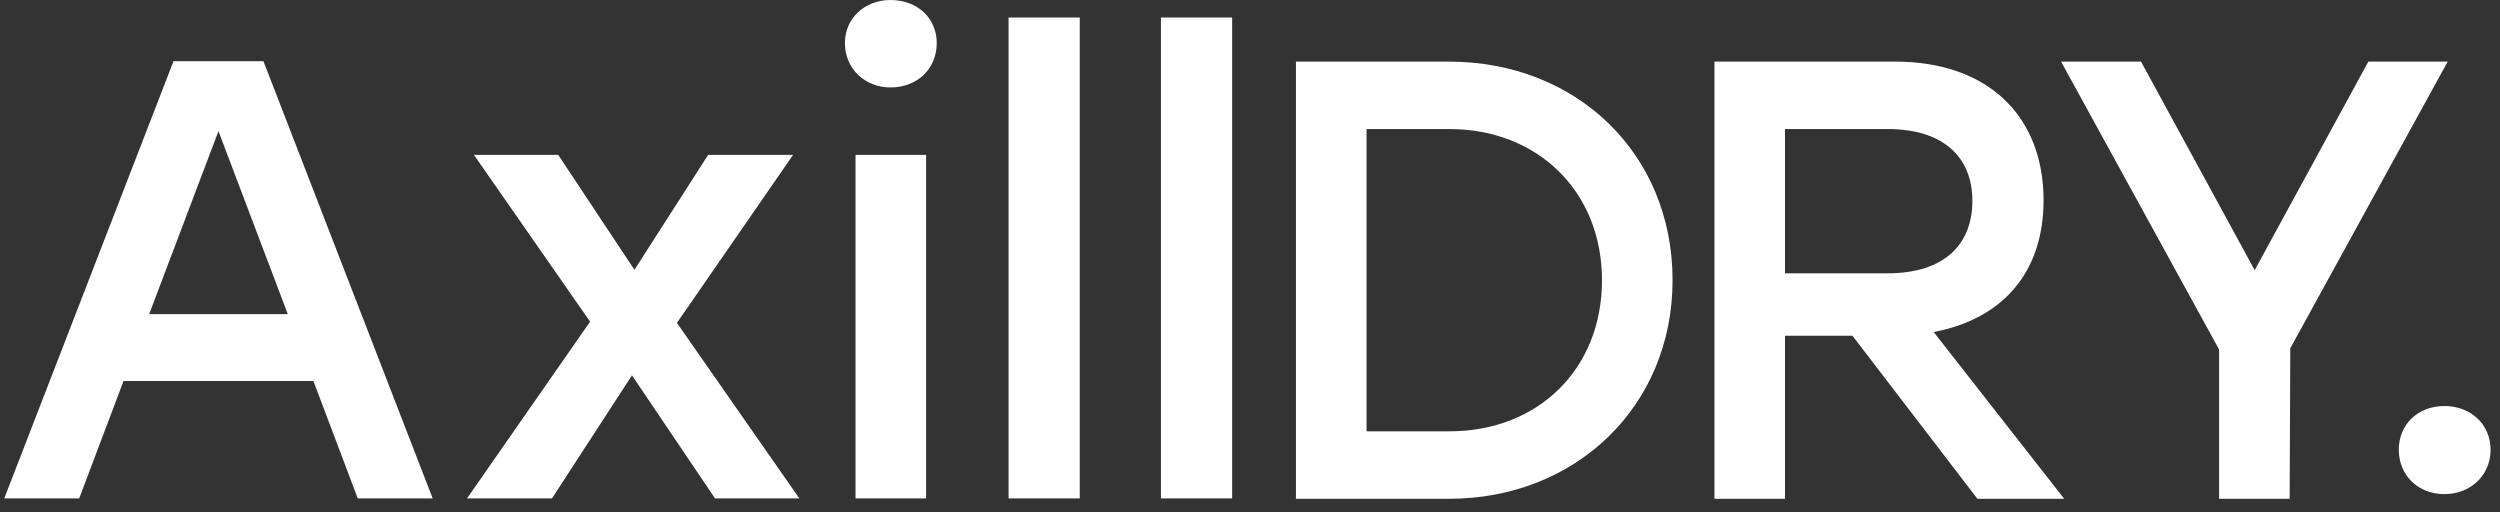
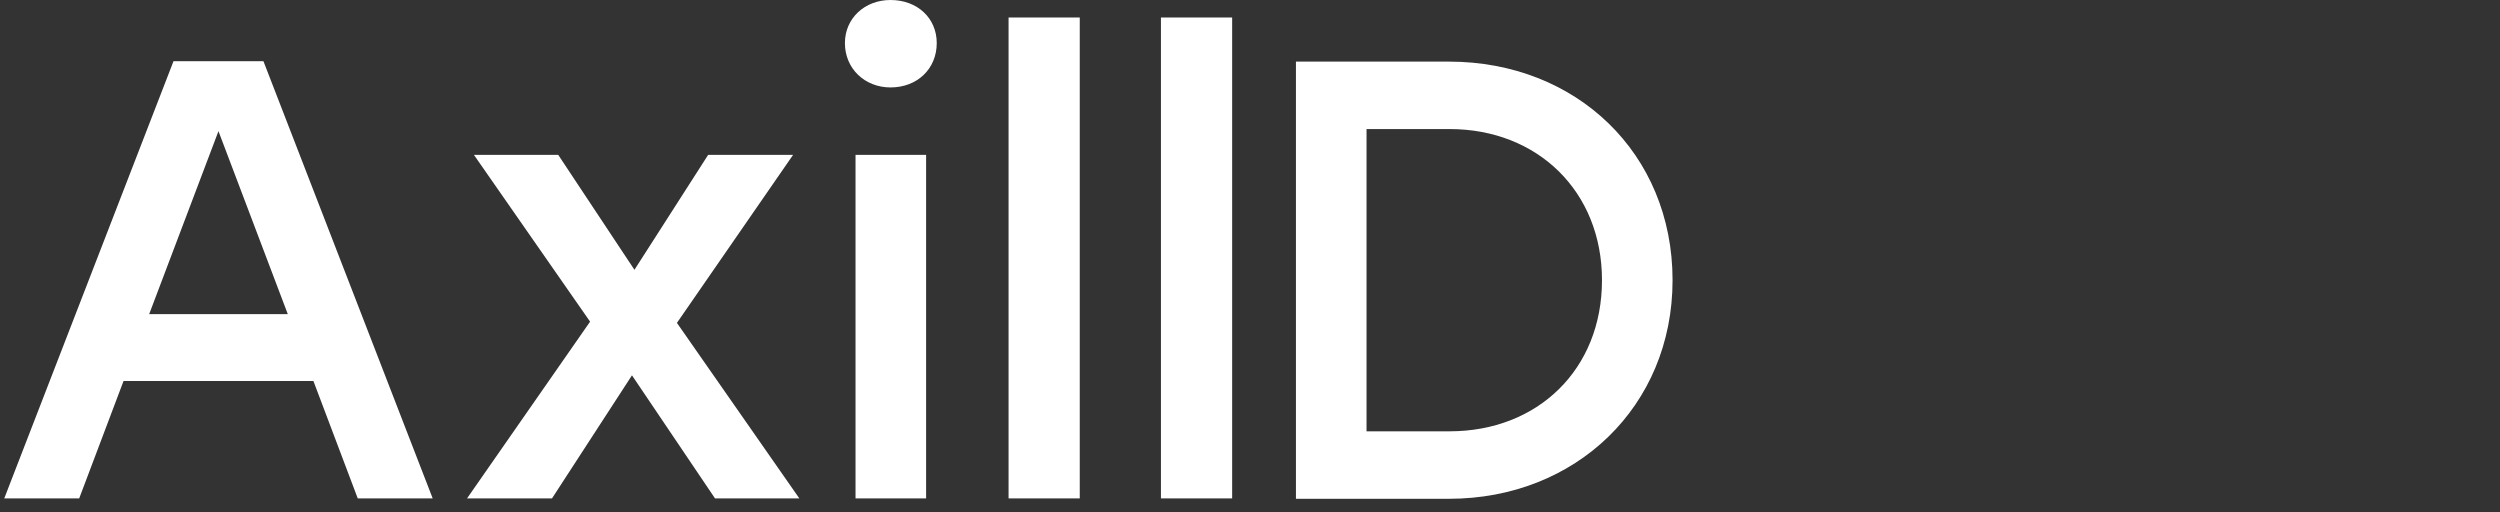
<svg xmlns="http://www.w3.org/2000/svg" width="122" height="25" viewBox="0 0 122 25" fill="none">
  <rect x="0" y="0" width="122" height="25" fill="#333333" stroke="none" />
  <path d="M78.177 13.673C78.177 9.345 75.038 6.298 70.74 6.298H66.687V21.048H70.74C75.038 21.048 78.177 18.031 78.177 13.673ZM81.621 13.673C81.621 19.829 76.897 24.341 70.71 24.341H63.242V3.007H70.71C76.927 3.007 81.621 7.486 81.621 13.673Z" fill="white" />
-   <path d="M87.108 13.338H92.107C94.941 13.338 96.252 11.876 96.252 9.803C96.252 7.731 94.91 6.297 92.107 6.297H87.108V13.338ZM90.4 16.385H87.108V24.341H83.665V3.006H92.473C97.105 3.006 99.726 5.748 99.726 9.772C99.726 13.277 97.746 15.563 94.362 16.202L100.733 24.341H96.497L90.4 16.385Z" fill="white" />
-   <path d="M111.766 16.995L111.735 24.341H108.292V17.057L100.58 3.007H104.482L110.029 13.185L115.575 3.007H119.447L111.766 16.995Z" fill="white" />
  <path d="M14.045 15.331L10.661 6.4L7.279 15.331H14.045ZM15.294 18.592H6.029L3.865 24.321H0.208L8.467 2.987H12.856L21.115 24.321H17.458L15.294 18.592Z" fill="white" />
  <path d="M34.892 24.321L30.84 18.316L26.938 24.321H22.792L28.796 15.697L23.128 7.558H27.242L30.961 13.166L34.557 7.558H38.702L33.034 15.757L39.007 24.321H34.892Z" fill="white" />
  <path d="M41.75 7.558H45.194V24.322H41.75V7.558ZM45.713 2.103C45.713 3.353 44.768 4.267 43.457 4.267C42.207 4.267 41.232 3.353 41.232 2.103C41.232 0.883 42.207 0 43.457 0C44.768 0 45.713 0.883 45.713 2.103Z" fill="white" />
  <path d="M49.218 0.854H52.692V24.322H49.218V0.854Z" fill="white" />
  <path d="M56.654 0.854H60.129V24.322H56.654V0.854Z" fill="white" />
-   <path d="M121.54 21.948C121.54 23.198 120.564 24.113 119.285 24.113C118.005 24.113 117.061 23.198 117.061 21.948C117.061 20.699 118.005 19.814 119.285 19.814C120.564 19.814 121.54 20.699 121.54 21.948Z" fill="white" />
</svg>